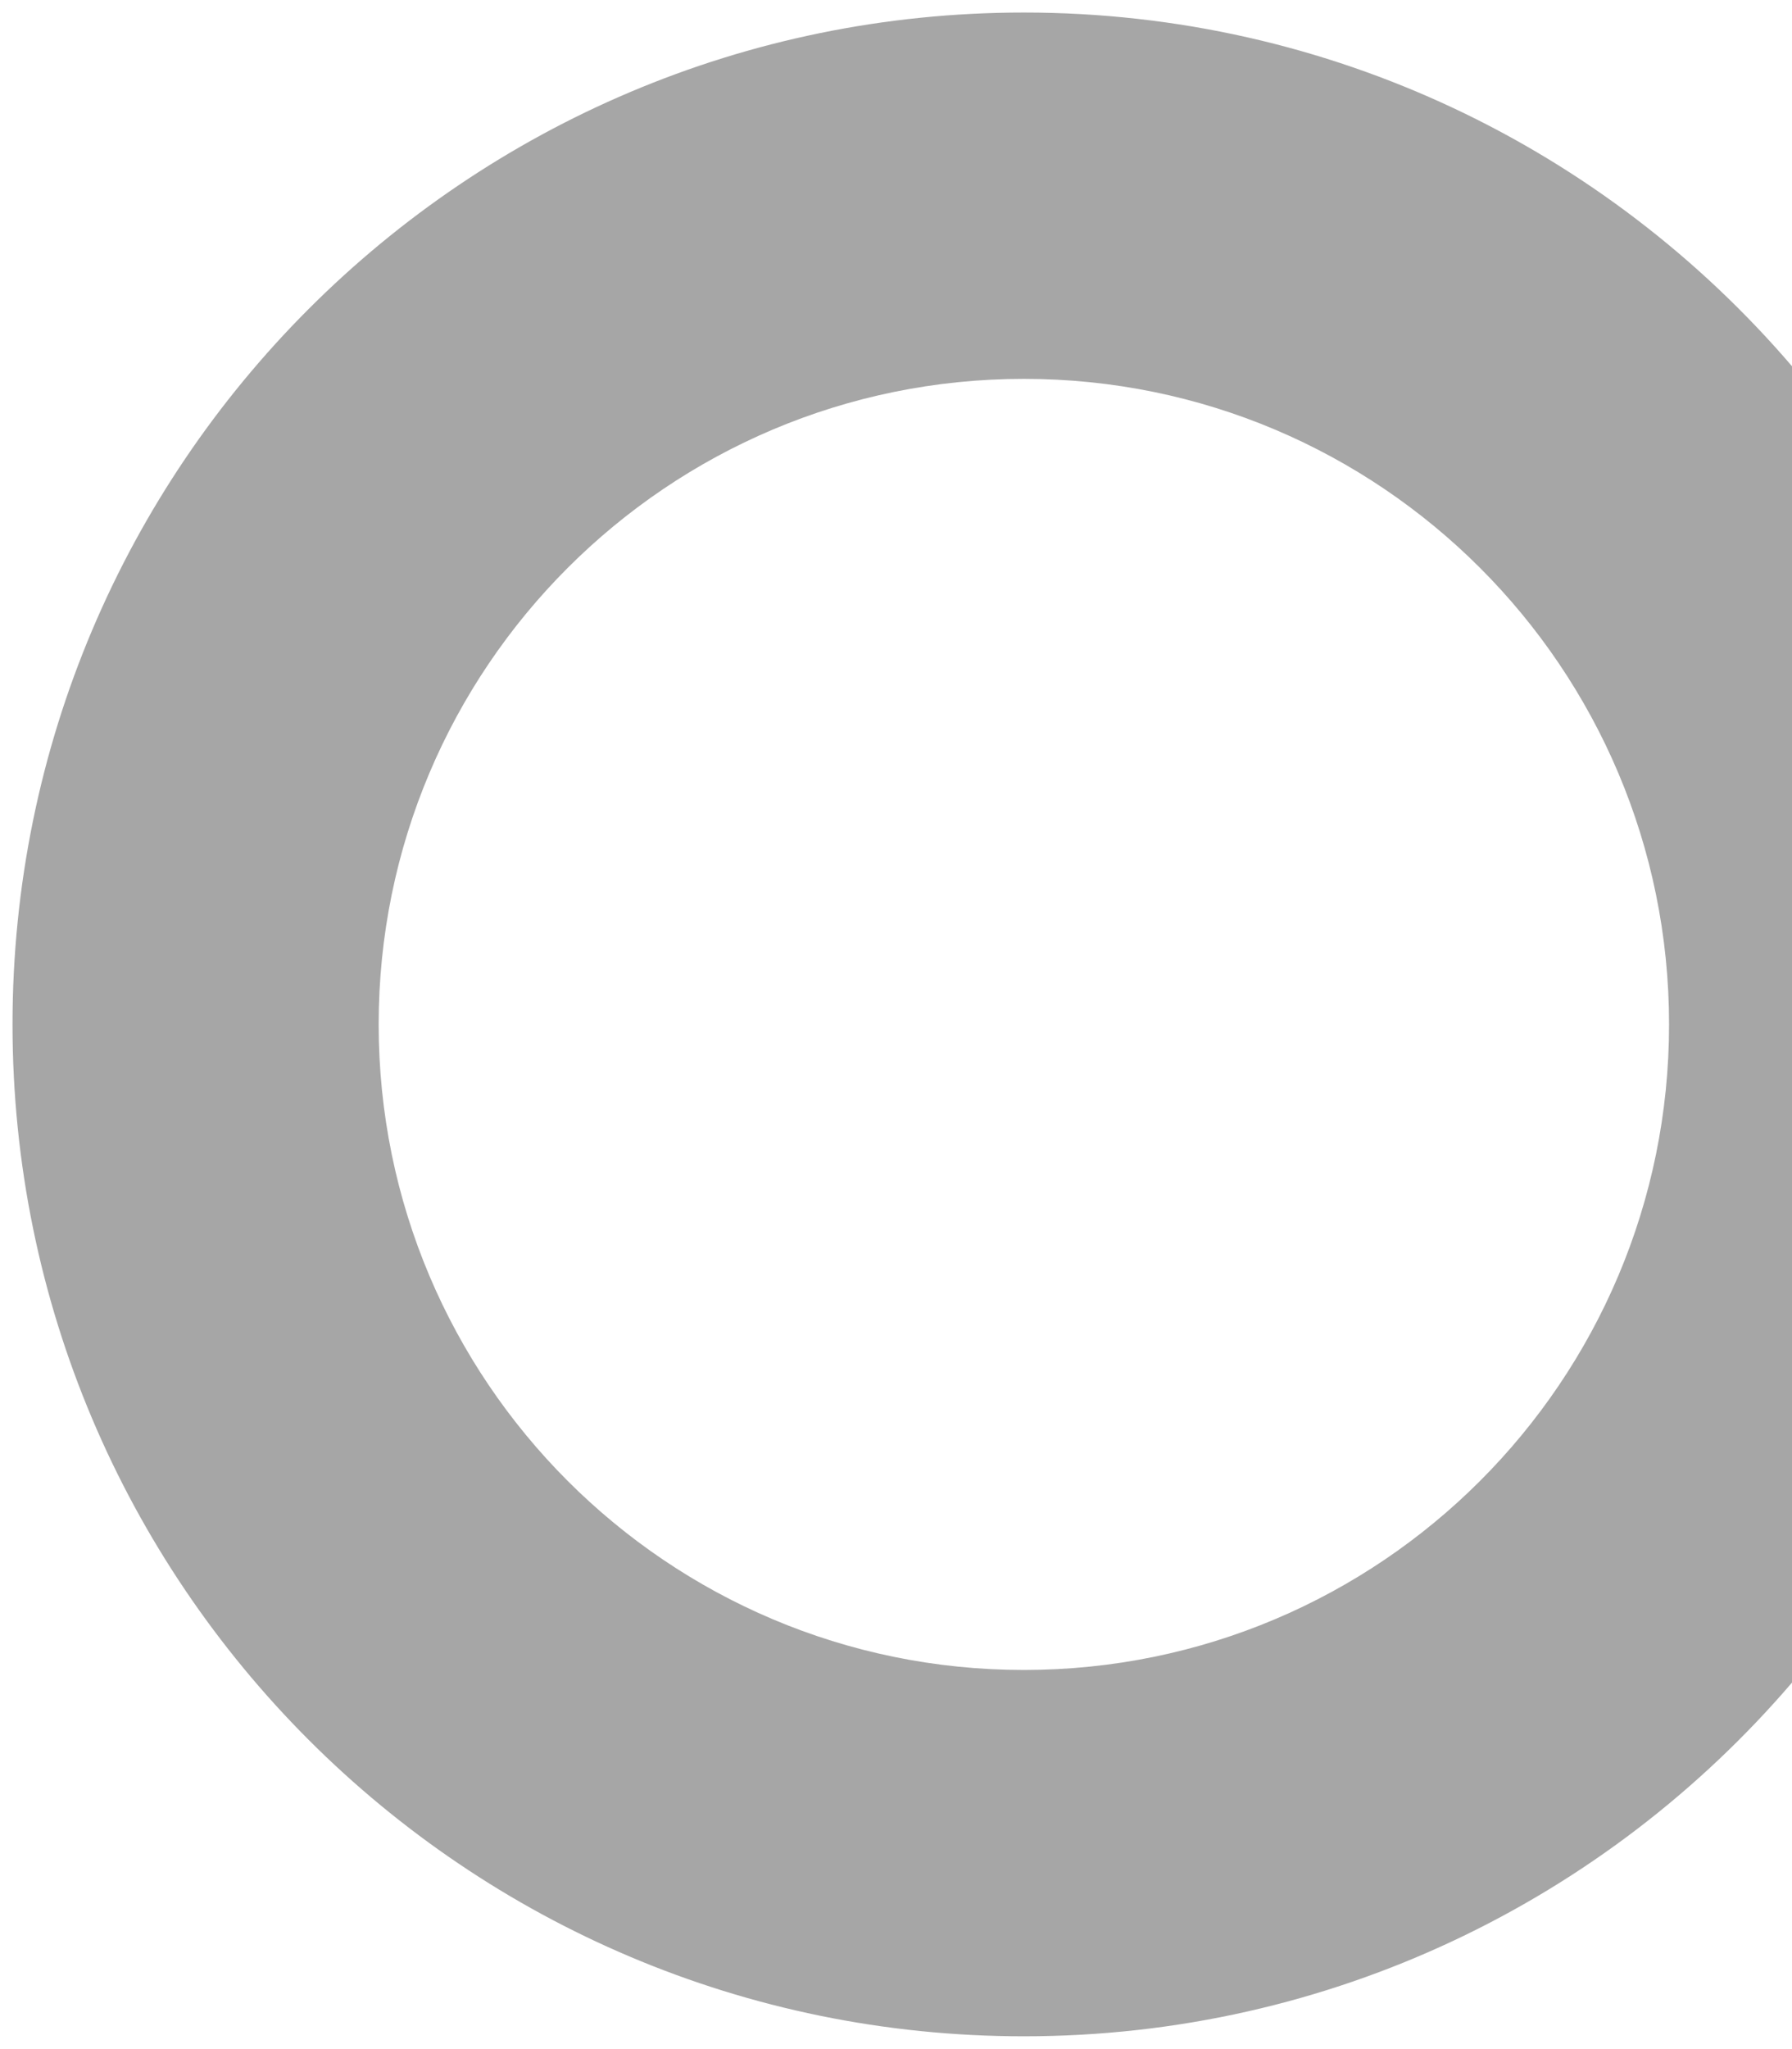
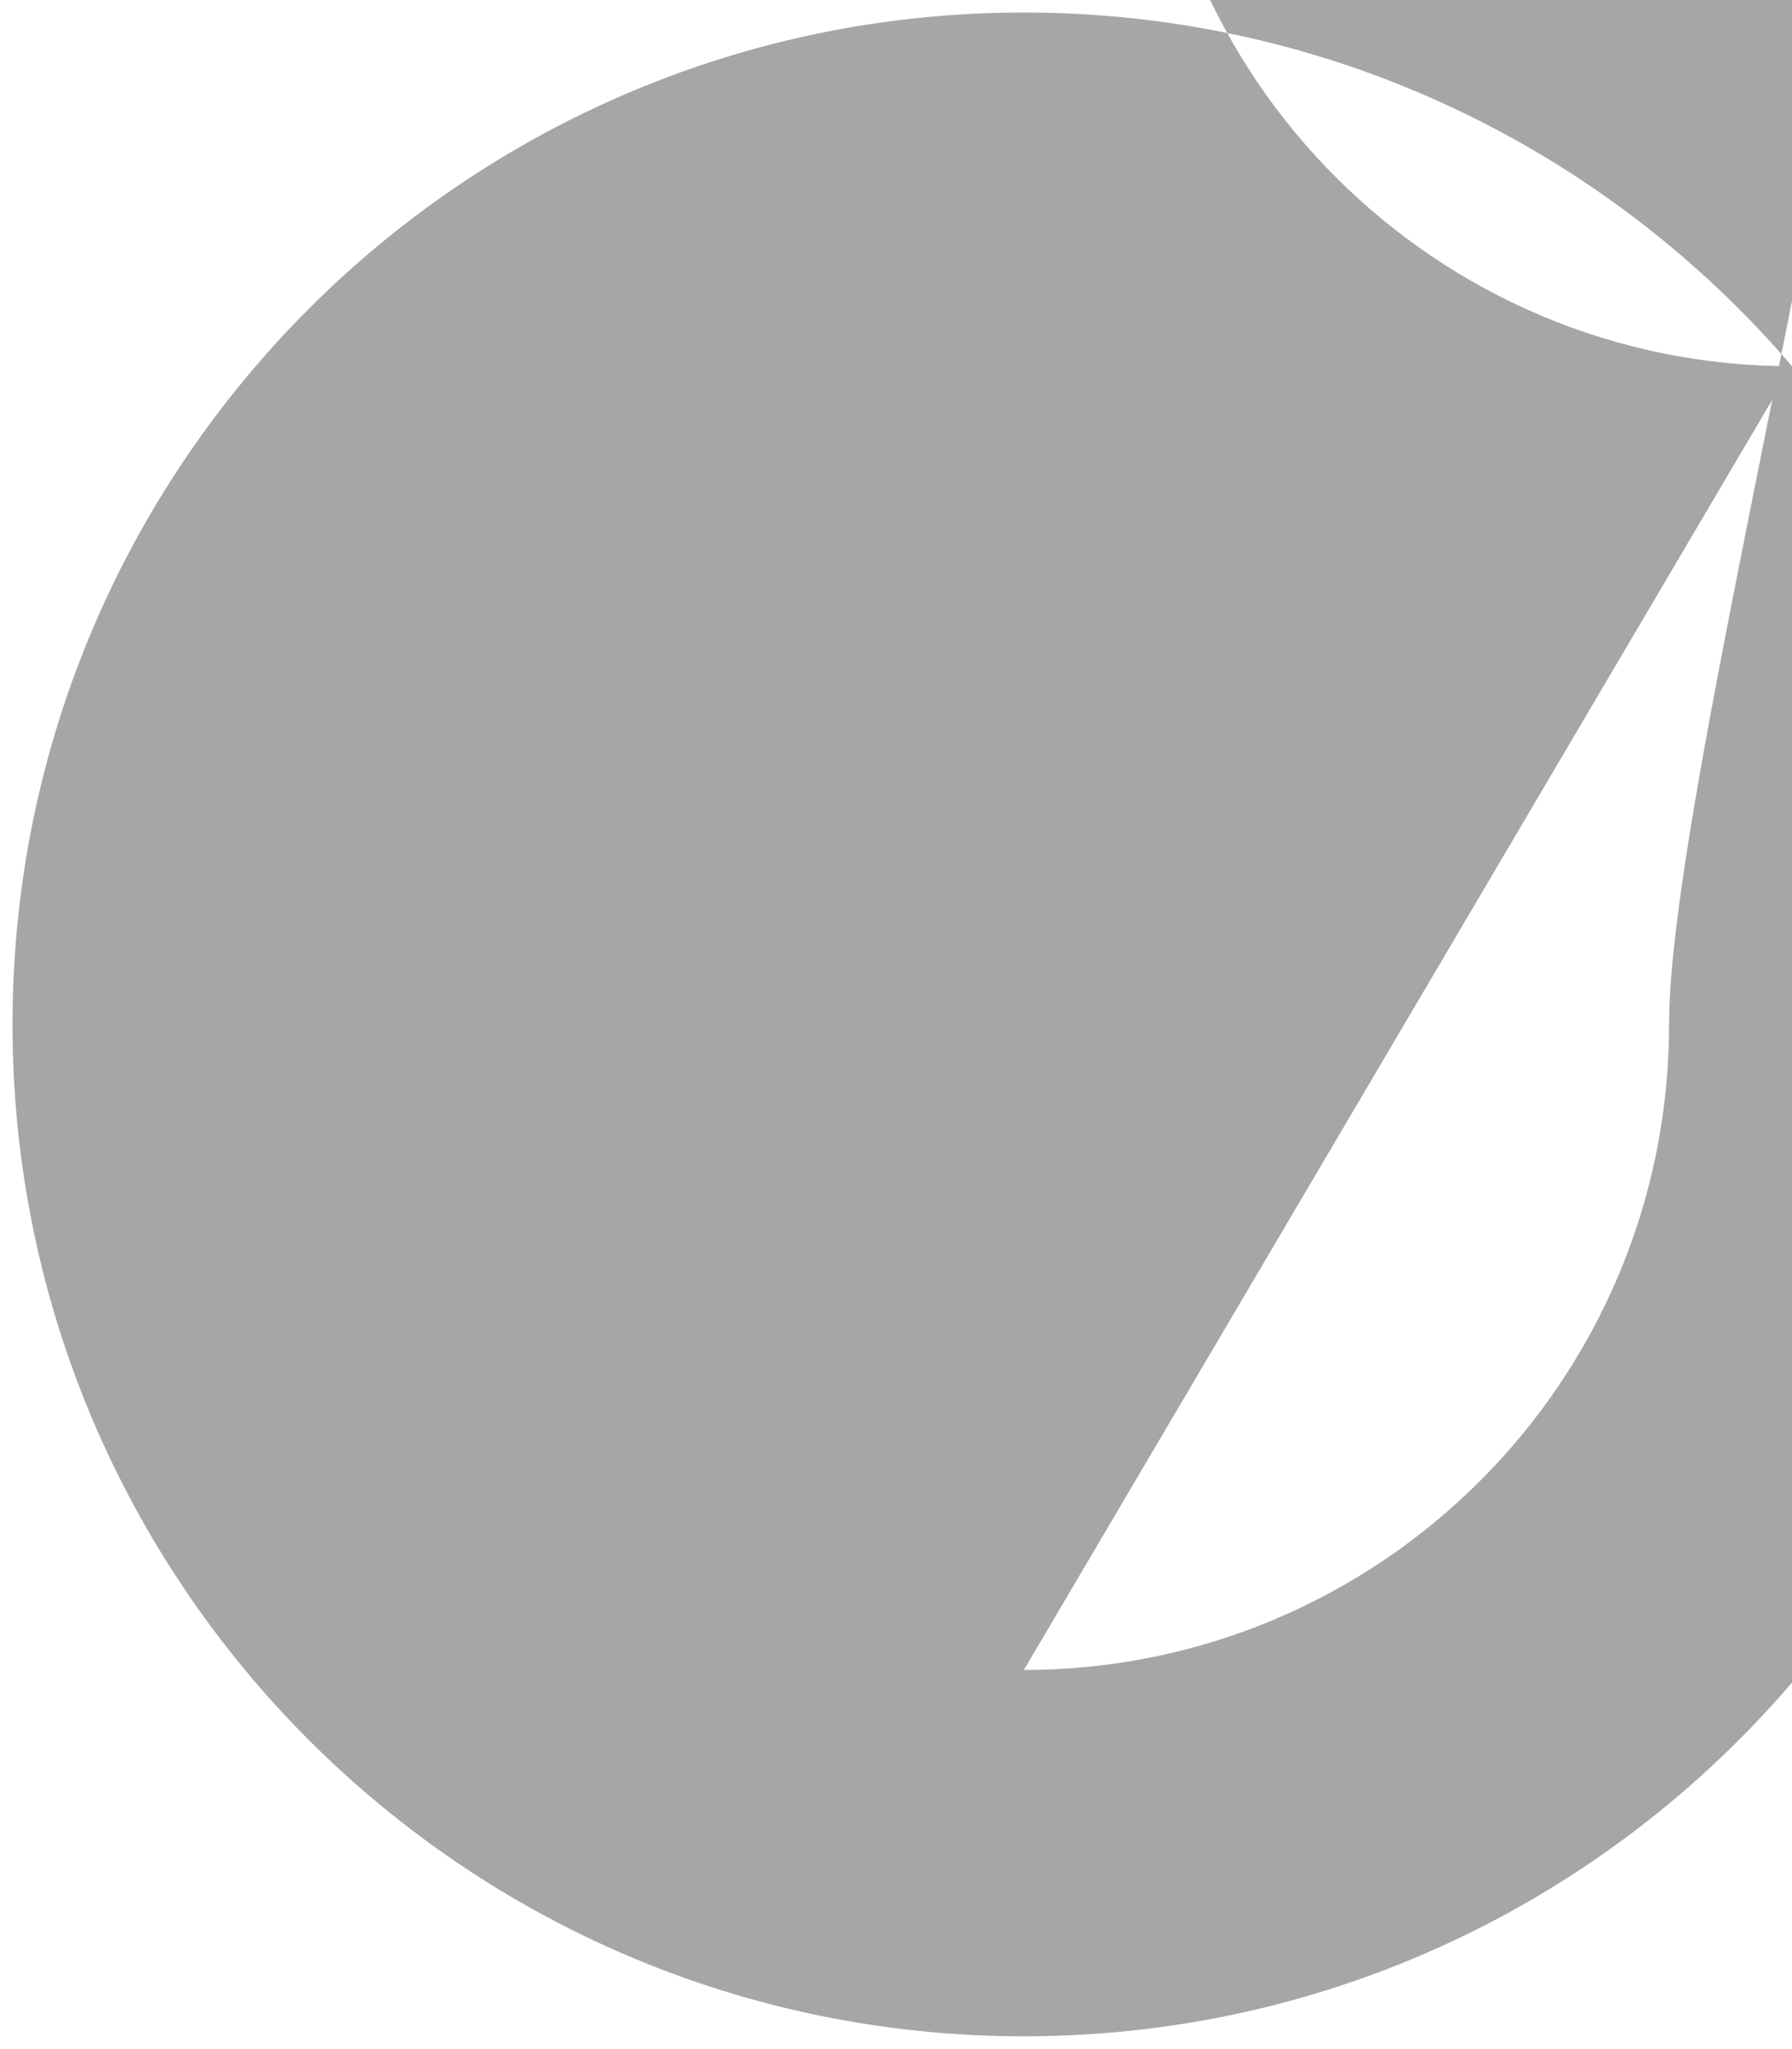
<svg xmlns="http://www.w3.org/2000/svg" version="1.1" id="Layer_1" x="0px" y="0px" width="372.1px" height="425.2px" viewBox="0 0 372.1 425.2" enable-background="new 0 0 372.1 425.2" xml:space="preserve">
-   <path fill="#A6A6A6" d="M372.1,76.008C333.585,31.077,276.422,2.601,212.6,2.601c-115.982,0-210,94.018-210,210  c0,115.981,94.018,209.999,210,209.999c63.822,0,120.985-28.476,159.5-73.407V76.008z M212.6,346.573  c-73.992,0-133.972-59.979-133.972-133.973c0-73.992,59.98-133.973,133.972-133.973S346.573,138.608,346.573,212.6  C346.573,286.594,286.592,346.573,212.6,346.573z" />
+   <path fill="#A6A6A6" d="M372.1,76.008C333.585,31.077,276.422,2.601,212.6,2.601c-115.982,0-210,94.018-210,210  c0,115.981,94.018,209.999,210,209.999c63.822,0,120.985-28.476,159.5-73.407V76.008z c-73.992,0-133.972-59.979-133.972-133.973c0-73.992,59.98-133.973,133.972-133.973S346.573,138.608,346.573,212.6  C346.573,286.594,286.592,346.573,212.6,346.573z" />
</svg>